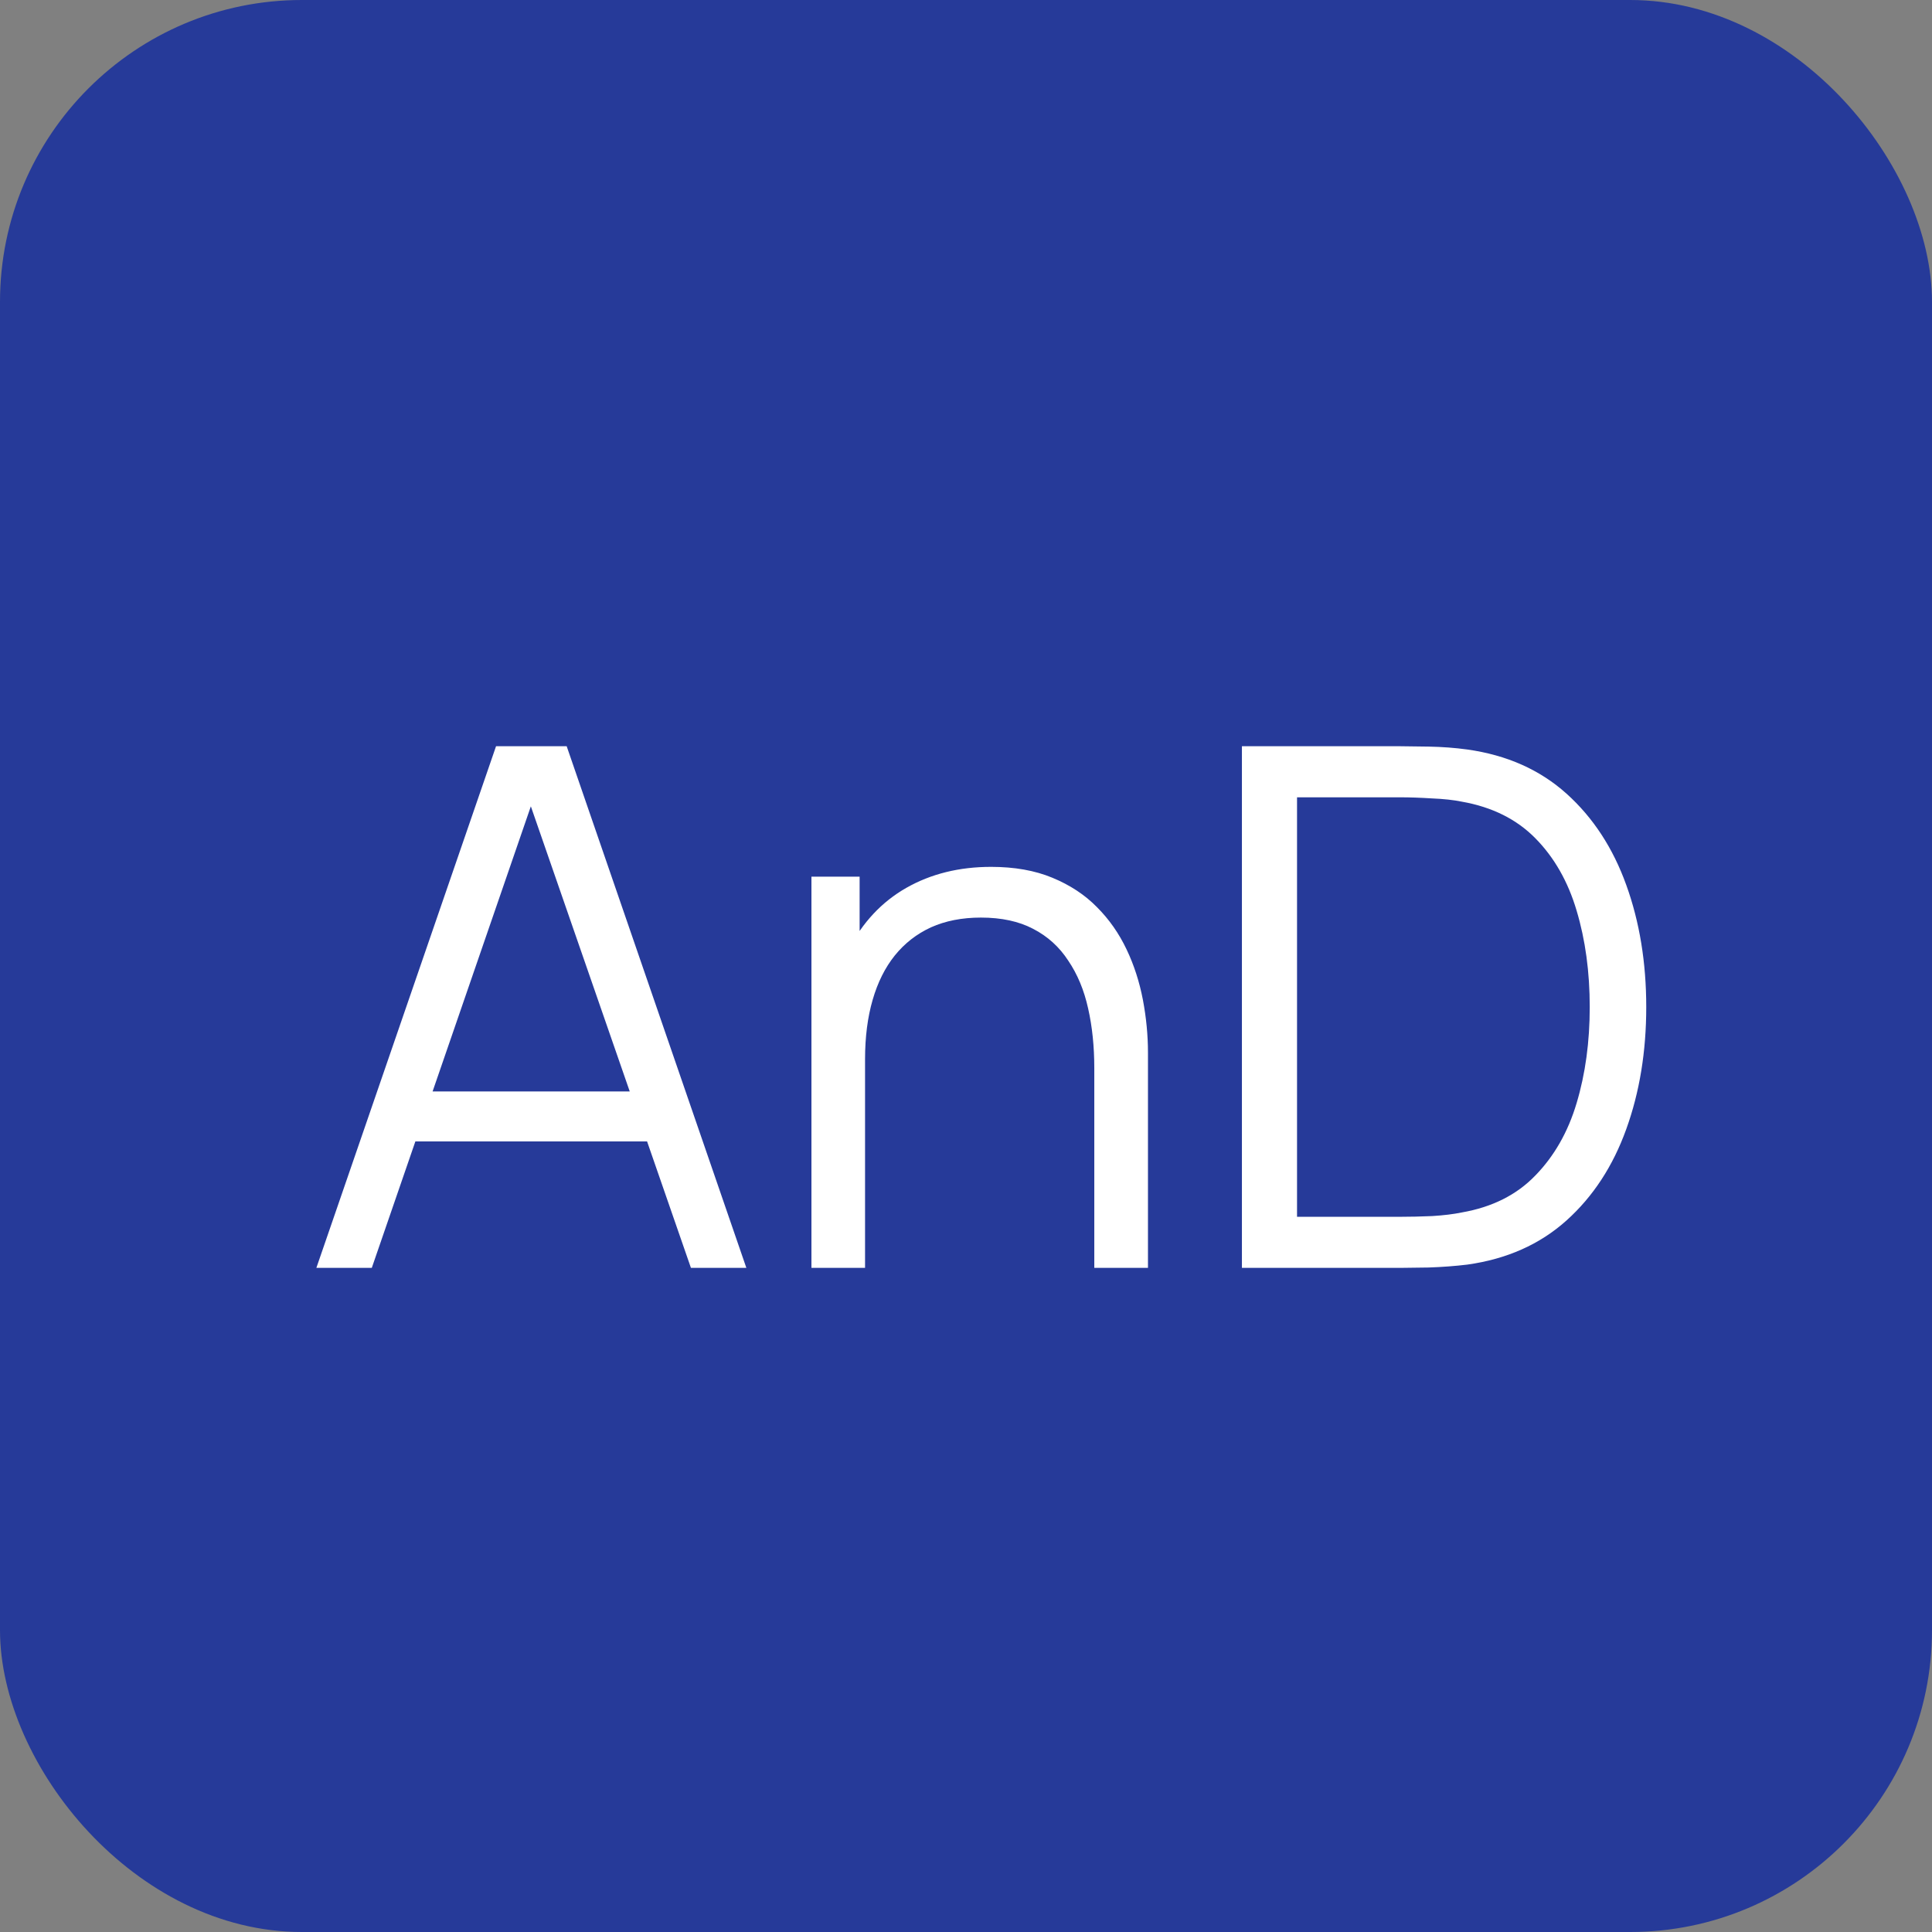
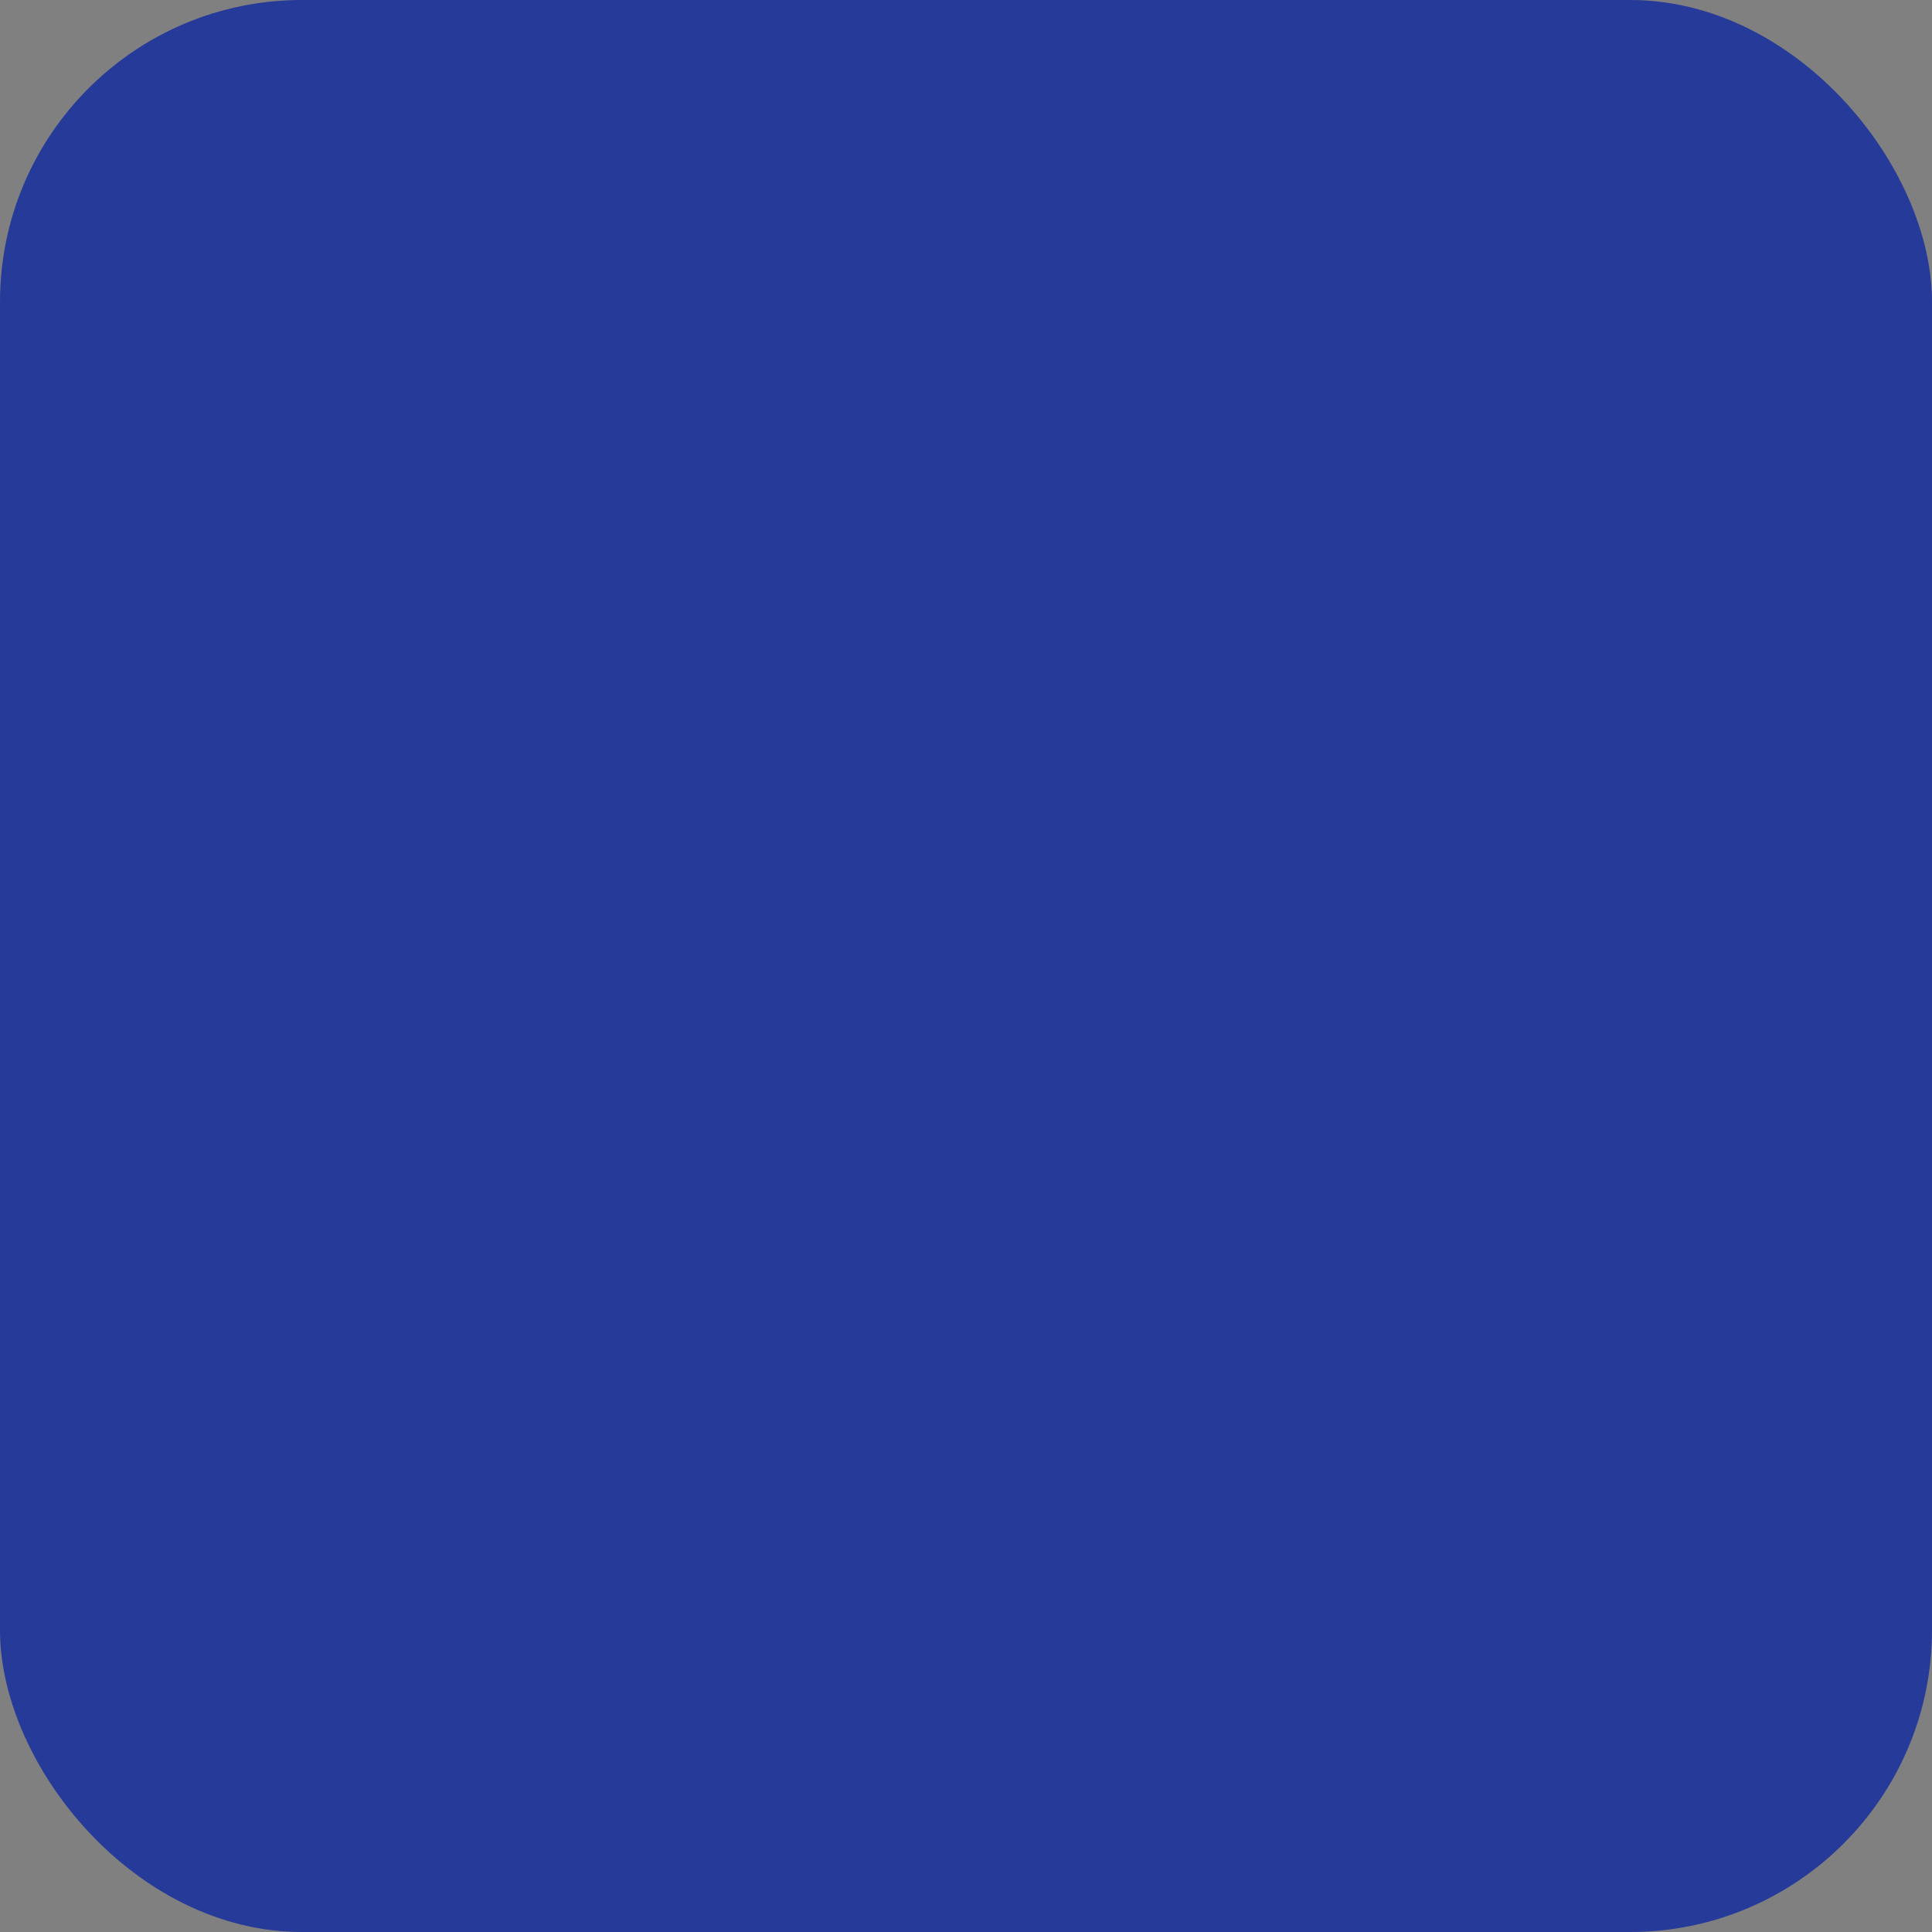
<svg xmlns="http://www.w3.org/2000/svg" width="32" height="32" viewBox="0 0 32 32" fill="none">
  <rect x="0" y="0" width="32" height="32" fill="#808080" stroke="none" />
  <rect width="32" height="32" rx="5" fill="#263A99" />
-   <path d="M5.24 21L8.216 12.36H9.386L12.362 21H11.444L8.618 12.852H8.966L6.158 21H5.24ZM6.566 18.906V18.078H11.03V18.906H6.566ZM18.125 21V17.694C18.125 17.334 18.091 17.004 18.023 16.704C17.956 16.4 17.846 16.136 17.694 15.912C17.546 15.684 17.352 15.508 17.111 15.384C16.875 15.26 16.587 15.198 16.247 15.198C15.935 15.198 15.659 15.252 15.419 15.36C15.184 15.468 14.983 15.624 14.819 15.828C14.659 16.028 14.537 16.272 14.454 16.56C14.37 16.848 14.328 17.176 14.328 17.544L13.704 17.406C13.704 16.742 13.819 16.184 14.052 15.732C14.284 15.28 14.604 14.938 15.011 14.706C15.419 14.474 15.887 14.358 16.416 14.358C16.803 14.358 17.142 14.418 17.43 14.538C17.721 14.658 17.968 14.82 18.168 15.024C18.372 15.228 18.535 15.462 18.66 15.726C18.784 15.986 18.873 16.264 18.93 16.56C18.985 16.852 19.014 17.144 19.014 17.436V21H18.125ZM13.44 21V14.52H14.238V16.116H14.328V21H13.44ZM20.57 21V12.36H23.192C23.285 12.36 23.441 12.362 23.66 12.366C23.884 12.37 24.099 12.386 24.302 12.414C24.959 12.506 25.506 12.75 25.947 13.146C26.387 13.542 26.716 14.046 26.936 14.658C27.157 15.27 27.267 15.944 27.267 16.68C27.267 17.416 27.157 18.09 26.936 18.702C26.716 19.314 26.387 19.818 25.947 20.214C25.506 20.61 24.959 20.854 24.302 20.946C24.102 20.97 23.889 20.986 23.66 20.994C23.433 20.998 23.276 21 23.192 21H20.57ZM21.483 20.154H23.192C23.357 20.154 23.532 20.15 23.721 20.142C23.913 20.13 24.076 20.11 24.212 20.082C24.716 19.994 25.122 19.79 25.43 19.47C25.742 19.15 25.971 18.75 26.114 18.27C26.259 17.786 26.331 17.256 26.331 16.68C26.331 16.1 26.259 15.568 26.114 15.084C25.971 14.6 25.742 14.2 25.43 13.884C25.119 13.568 24.712 13.366 24.212 13.278C24.076 13.25 23.91 13.232 23.715 13.224C23.523 13.212 23.349 13.206 23.192 13.206H21.483V20.154Z" fill="white" />
</svg>